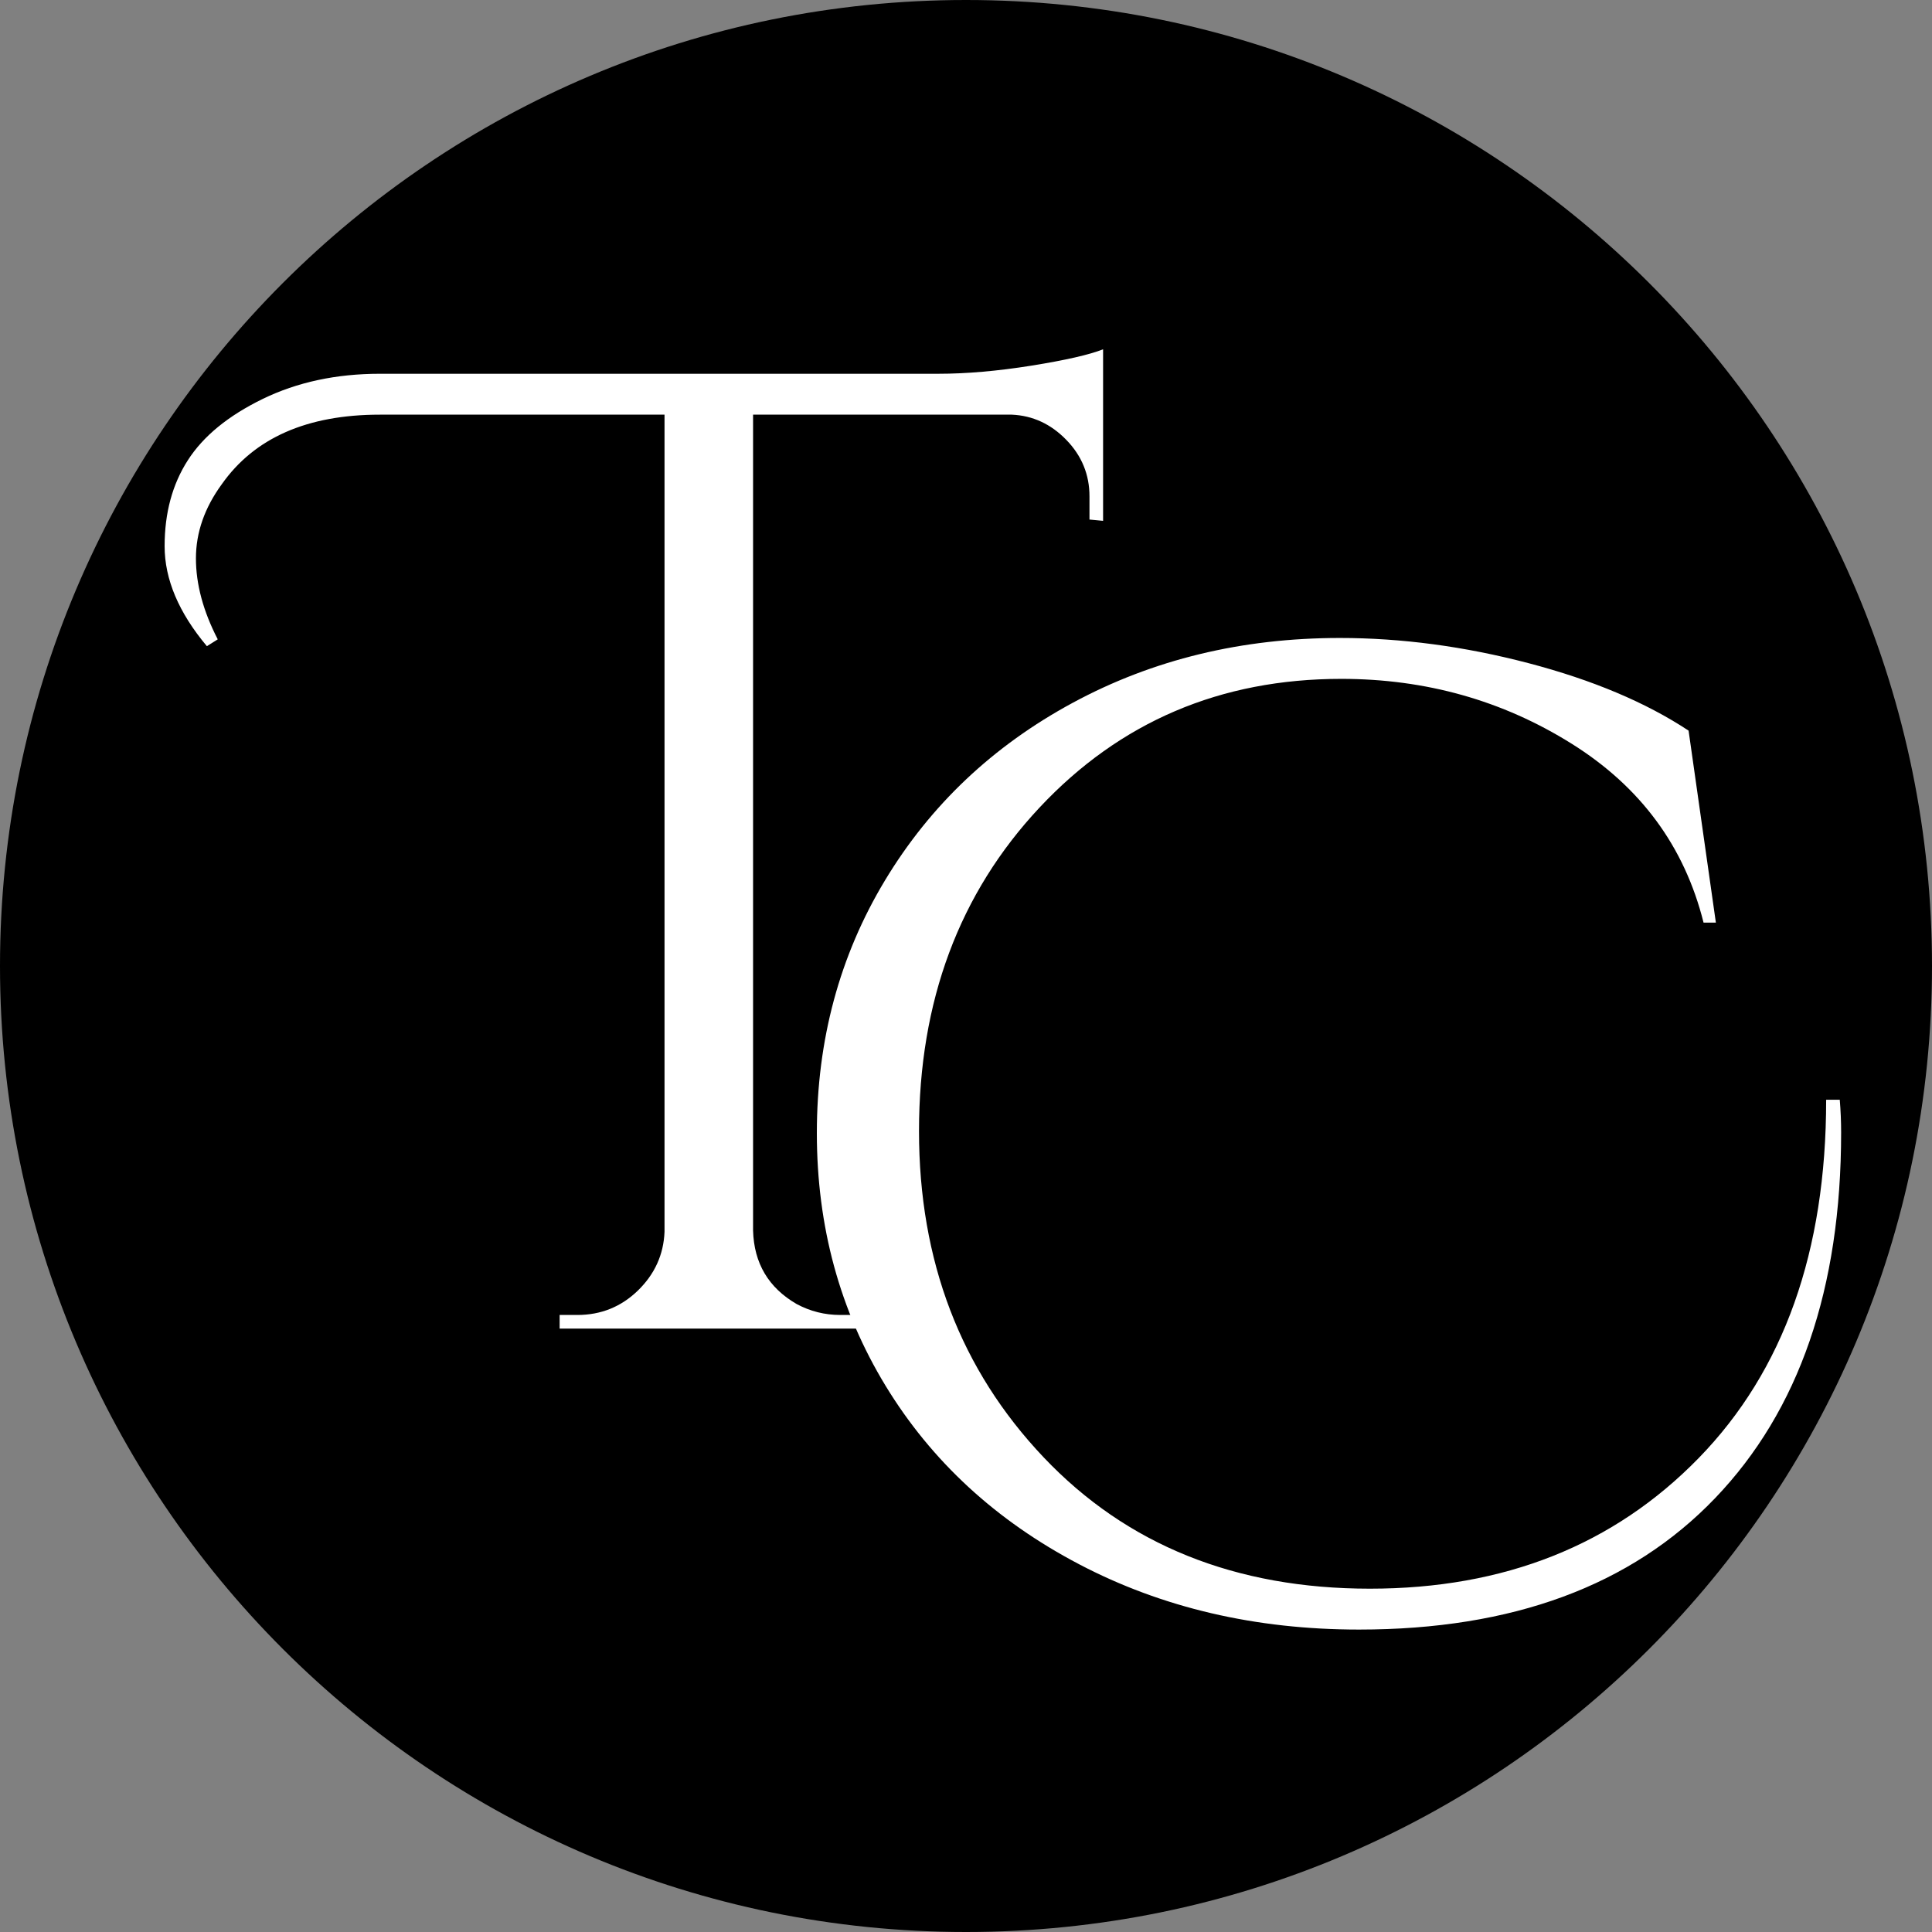
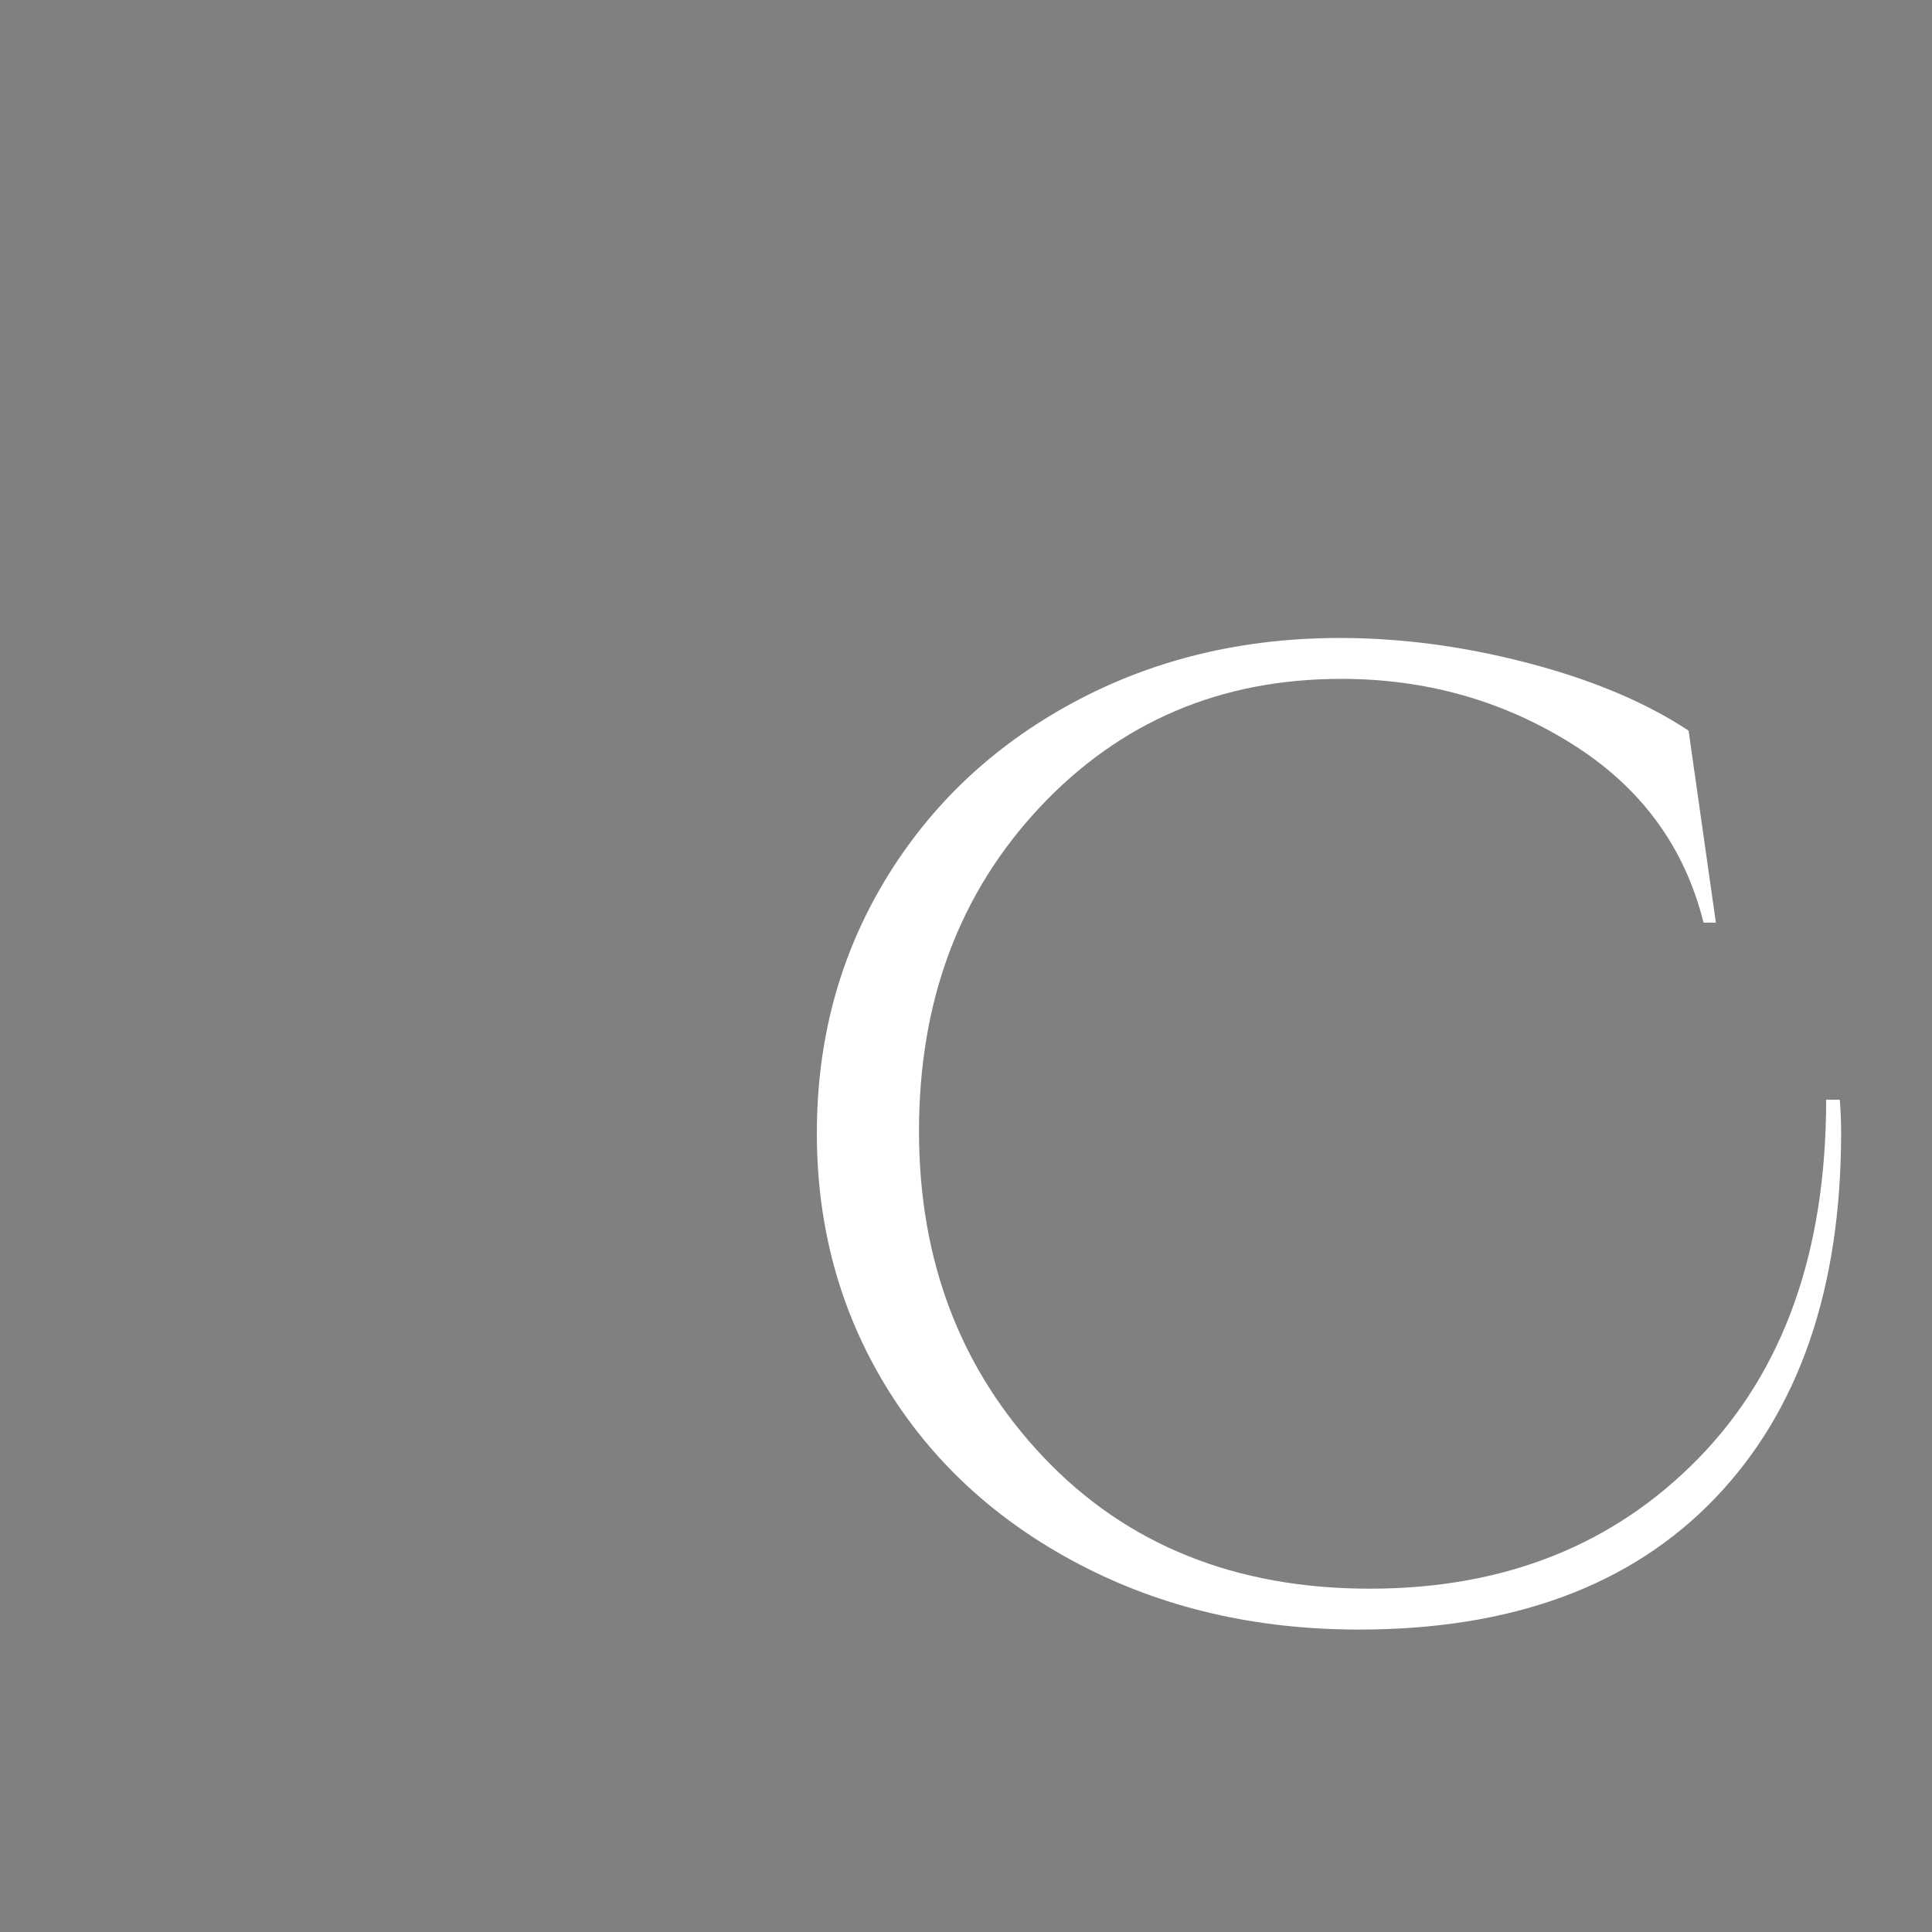
<svg xmlns="http://www.w3.org/2000/svg" width="500" zoomAndPan="magnify" viewBox="0 0 375 375" height="500" preserveAspectRatio="xMidYMid meet" version="1.0">
  <rect x="0" y="0" width="375" height="375" fill="#808080" stroke="none" />
  <defs>
    <g />
    <clipPath id="a63db09840">
-       <path d="M 187.5 0 C 83.945 0 0 83.945 0 187.5 C 0 291.055 83.945 375 187.5 375 C 291.055 375 375 291.055 375 187.5 C 375 83.945 291.055 0 187.5 0 Z M 187.5 0 " clip-rule="nonzero" />
-     </clipPath>
+       </clipPath>
  </defs>
  <g clip-path="url(#a63db09840)">
    <rect x="-37.5" width="450" fill="#000000" y="-37.5" height="450" fill-opacity="1" />
  </g>
  <g fill="#ffffff" fill-opacity="1">
    <g transform="translate(146.659, 312.596)">
      <g>
        <path d="M 210.703 -92.797 C 210.703 -62.484 202.551 -38.82 186.25 -21.812 C 169.945 -4.801 146.906 3.703 117.125 3.703 C 97.031 3.703 78.914 -0.523 62.781 -8.984 C 46.656 -17.441 34.141 -28.984 25.234 -43.609 C 16.336 -58.242 11.891 -74.594 11.891 -92.656 C 11.891 -110.727 16.297 -127.078 25.109 -141.703 C 33.922 -156.328 46.082 -167.828 61.594 -176.203 C 77.102 -184.578 94.379 -188.766 113.422 -188.766 C 125.398 -188.766 137.602 -187.133 150.031 -183.875 C 162.457 -180.613 172.812 -176.25 181.094 -170.781 L 186.391 -133.516 L 184 -133.516 C 180.301 -148.316 171.754 -159.898 158.359 -168.266 C 144.961 -176.641 130.07 -180.828 113.688 -180.828 C 90.238 -180.828 70.711 -172.5 55.109 -155.844 C 39.516 -139.188 31.719 -118.254 31.719 -93.047 C 31.719 -67.848 39.781 -46.742 55.906 -29.734 C 72.039 -12.734 93.148 -4.234 119.234 -4.234 C 145.316 -4.234 166.598 -12.691 183.078 -29.609 C 199.555 -46.523 207.797 -69.703 207.797 -99.141 L 210.438 -99.141 C 210.613 -97.023 210.703 -94.91 210.703 -92.797 Z M 210.703 -92.797 " />
      </g>
    </g>
  </g>
  <g fill="#ffffff" fill-opacity="1">
    <g transform="translate(55.483, 257.876)">
      <g>
-         <path d="M -15.328 -132.453 C -20.797 -138.973 -23.531 -145.445 -23.531 -151.875 C -23.531 -158.312 -22.031 -163.863 -19.031 -168.531 C -16.039 -173.207 -11.195 -177.176 -4.5 -180.438 C 2.195 -183.695 9.781 -185.328 18.25 -185.328 L 126.641 -185.328 C 132.098 -185.328 138.129 -185.852 144.734 -186.906 C 151.348 -187.969 155.977 -189.023 158.625 -190.078 L 158.625 -156.781 L 155.984 -157.031 L 155.984 -161.531 C 155.984 -165.758 154.484 -169.414 151.484 -172.5 C 148.492 -175.582 144.969 -177.211 140.906 -177.391 L 90.688 -177.391 L 90.688 -19.031 C 90.863 -12.688 93.68 -7.93 99.141 -4.766 C 101.785 -3.348 104.609 -2.641 107.609 -2.641 L 111.031 -2.641 L 111.031 0 L 53.141 0 L 53.141 -2.641 L 56.578 -2.641 C 61.16 -2.641 65.082 -4.223 68.344 -7.391 C 71.602 -10.566 73.32 -14.359 73.5 -18.766 L 73.5 -177.391 L 18.25 -177.391 C 4.145 -177.391 -6.078 -172.895 -12.422 -163.906 C -15.773 -159.32 -17.453 -154.52 -17.453 -149.5 C -17.453 -144.477 -16.039 -139.238 -13.219 -133.781 Z M -15.328 -132.453 " />
-       </g>
+         </g>
    </g>
  </g>
</svg>